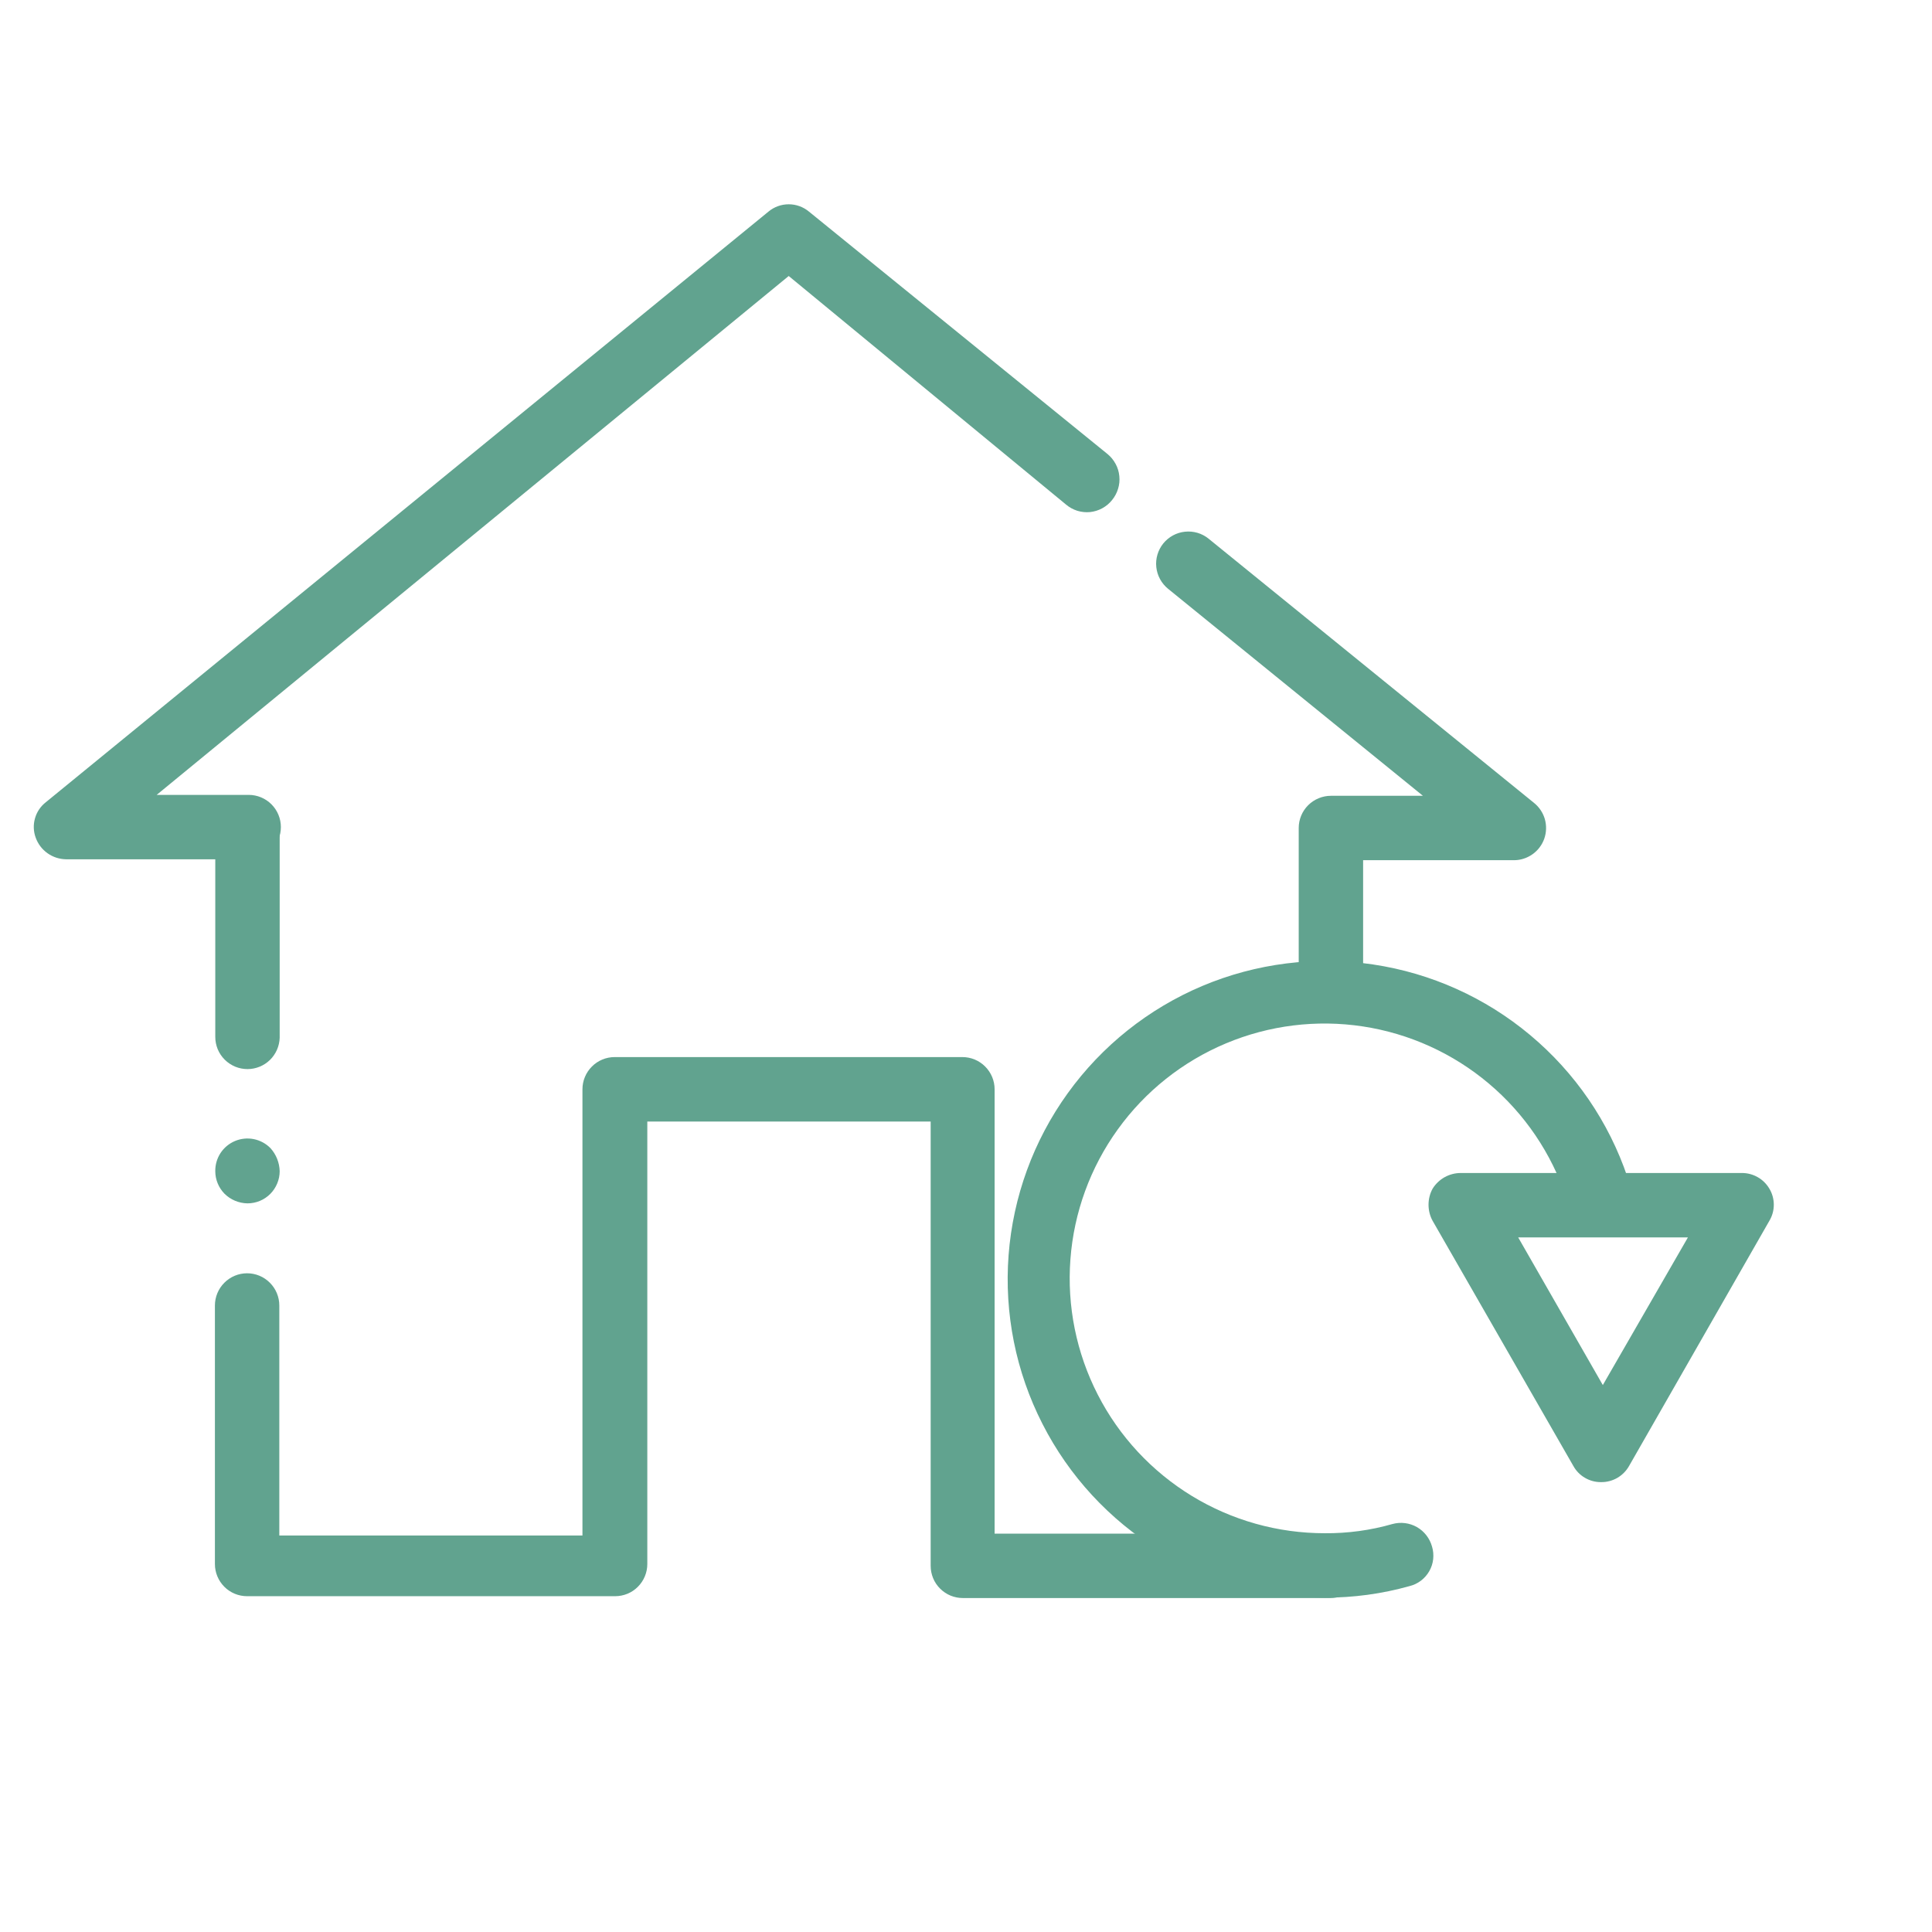
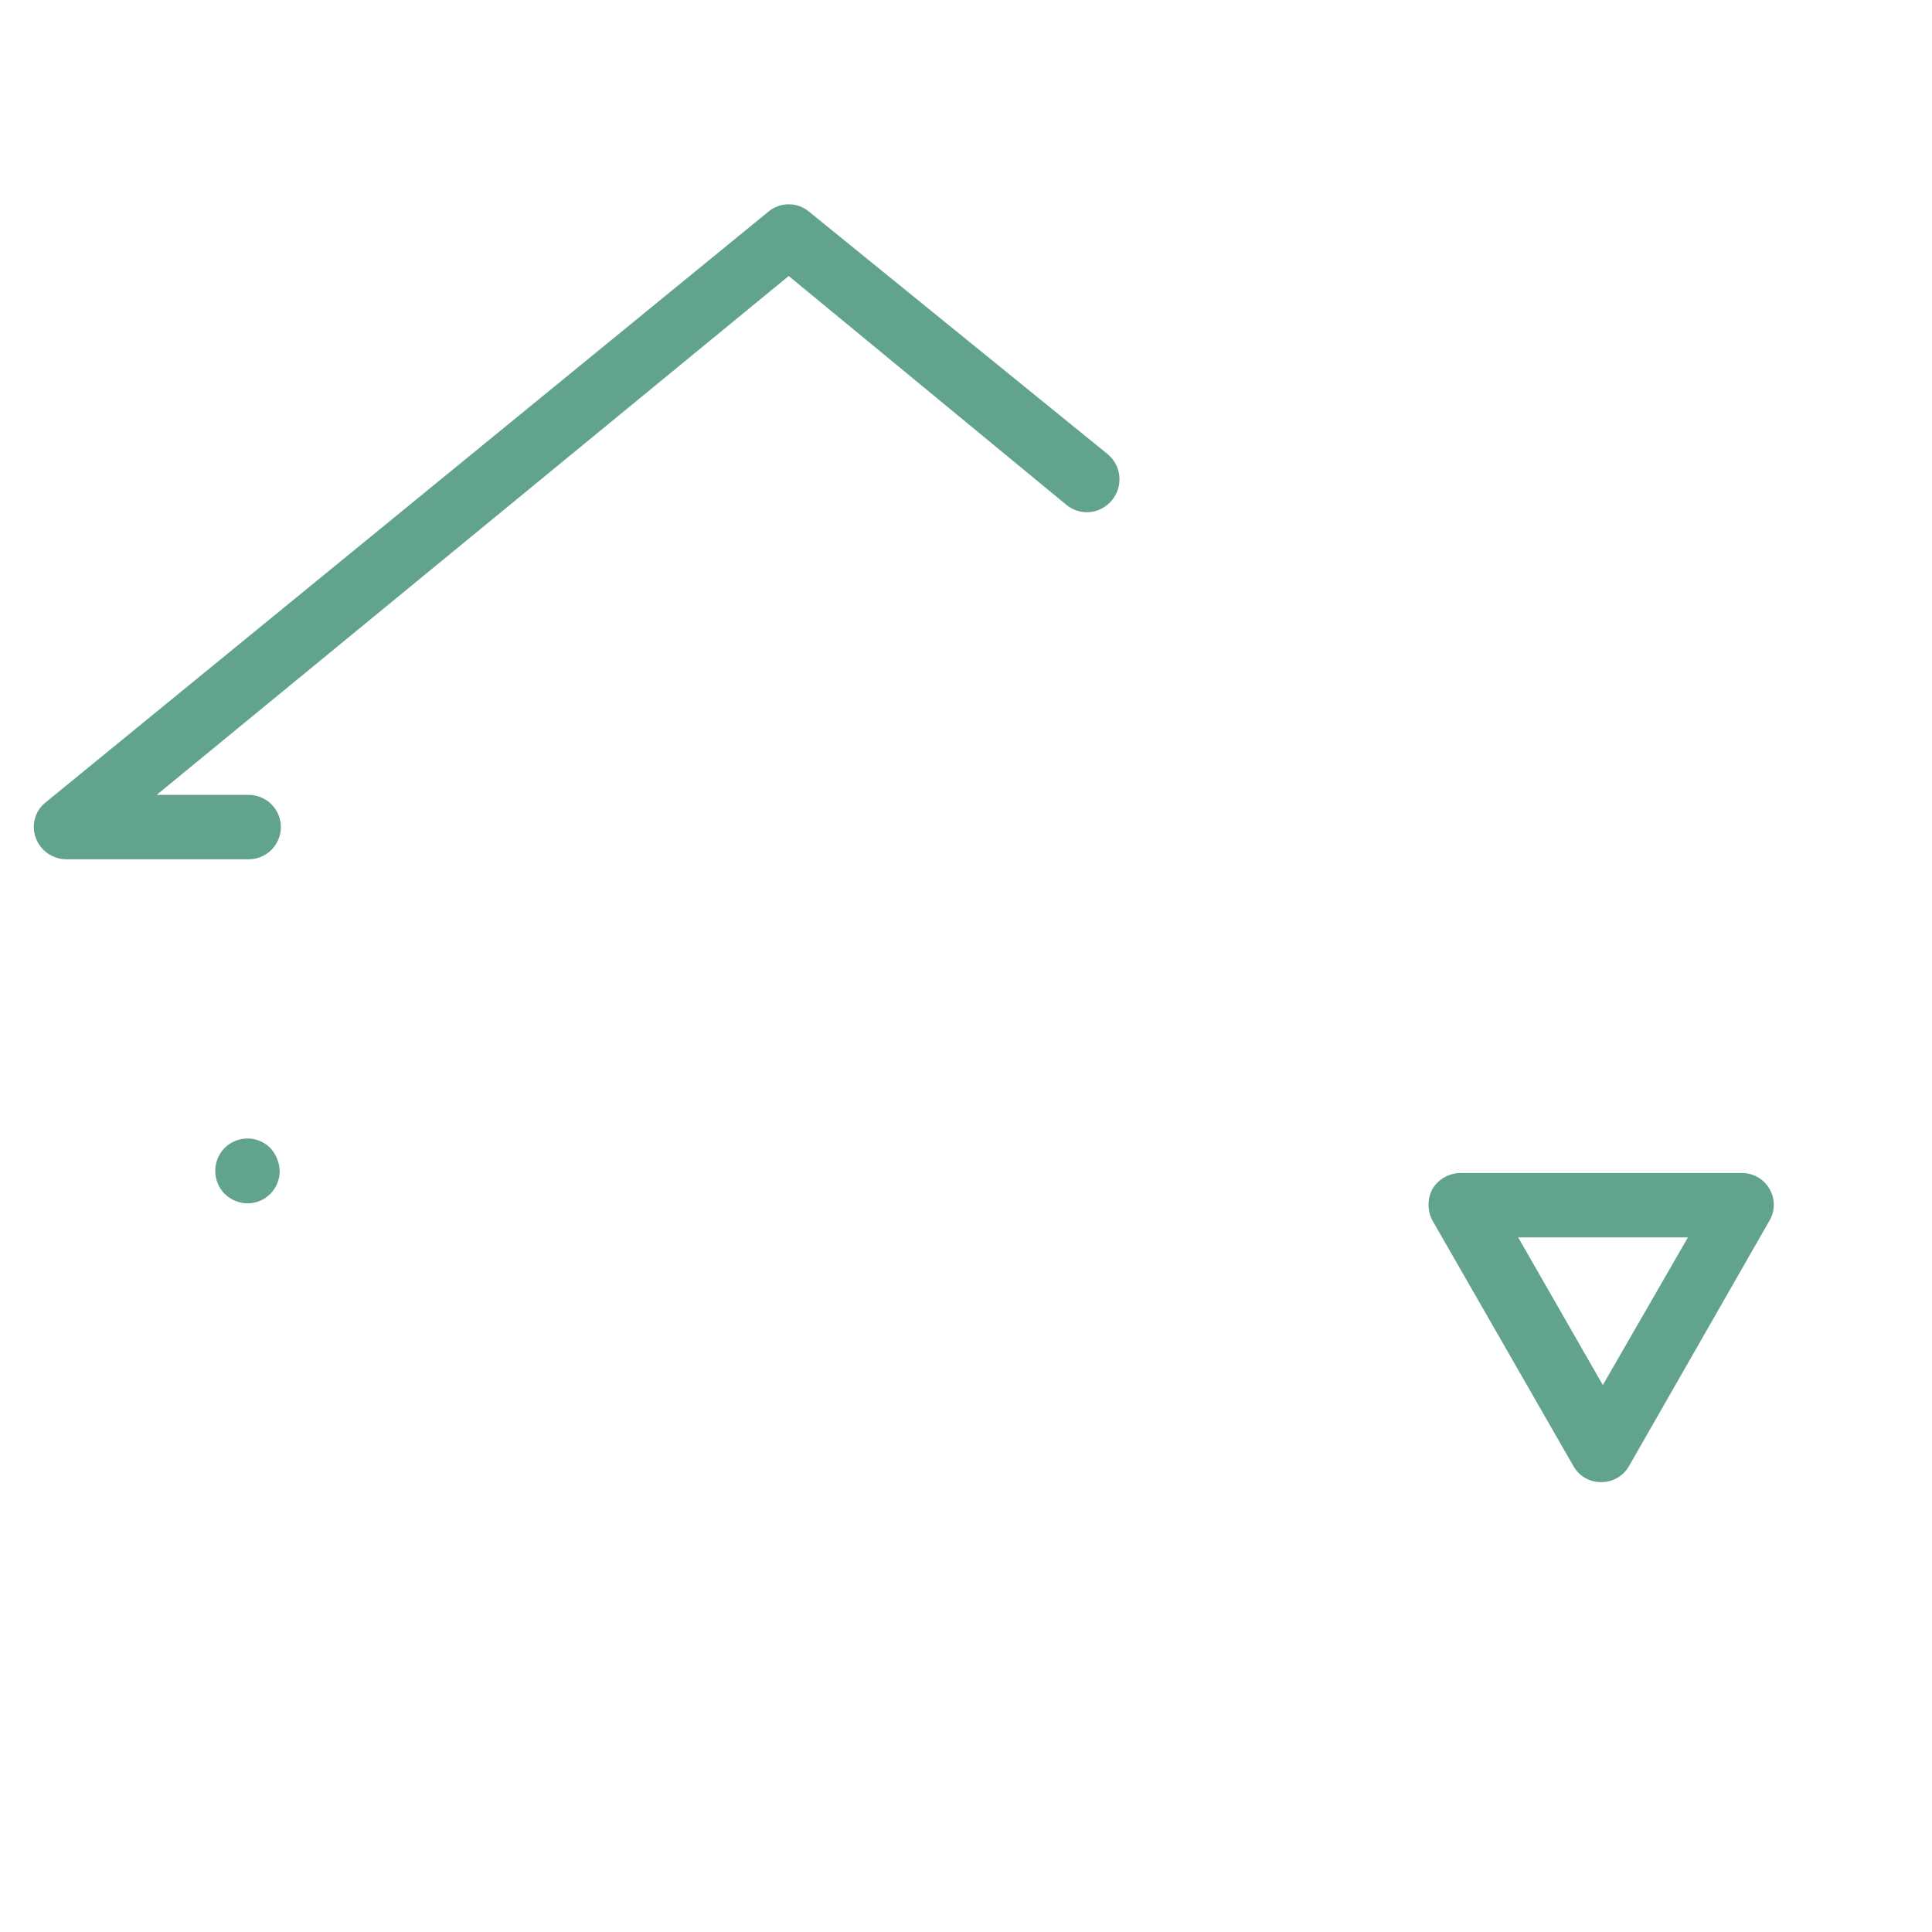
<svg xmlns="http://www.w3.org/2000/svg" width="42" height="42" viewBox="0 0 42 42" fill="none">
-   <path d="M28.932 34.74H20.932C20.84 34.74 20.749 34.722 20.664 34.687C20.579 34.652 20.502 34.6 20.437 34.535C20.372 34.471 20.32 34.393 20.285 34.308C20.25 34.223 20.232 34.132 20.232 34.041V24.381H14.072V34.001C14.072 34.186 13.998 34.364 13.867 34.495C13.736 34.627 13.558 34.7 13.372 34.7H5.372C5.186 34.7 5.008 34.627 4.877 34.495C4.746 34.364 4.672 34.186 4.672 34.001V28.381C4.672 28.195 4.746 28.017 4.877 27.886C5.008 27.754 5.186 27.68 5.372 27.68C5.558 27.68 5.736 27.754 5.867 27.886C5.998 28.017 6.072 28.195 6.072 28.381V33.38H12.662V23.68C12.662 23.495 12.736 23.317 12.867 23.186C12.998 23.054 13.176 22.98 13.362 22.98H20.922C21.108 22.98 21.286 23.054 21.417 23.186C21.548 23.317 21.622 23.495 21.622 23.68V33.34H28.922C29.108 33.34 29.286 33.414 29.417 33.545C29.548 33.677 29.622 33.855 29.622 34.041C29.622 34.226 29.548 34.404 29.417 34.535C29.286 34.667 29.108 34.74 28.922 34.74H28.932Z" fill="#61A38F" />
  <path d="M5.38 26.16C5.192 26.157 5.013 26.082 4.88 25.95C4.752 25.819 4.68 25.643 4.68 25.46C4.678 25.32 4.718 25.183 4.794 25.066C4.871 24.949 4.981 24.858 5.11 24.804C5.24 24.75 5.382 24.736 5.519 24.764C5.656 24.792 5.782 24.86 5.88 24.96C6.004 25.097 6.075 25.275 6.08 25.46C6.08 25.552 6.062 25.643 6.026 25.728C5.991 25.813 5.94 25.89 5.875 25.955C5.81 26.02 5.733 26.072 5.648 26.107C5.563 26.142 5.472 26.16 5.38 26.16Z" fill="#61A38F" />
-   <path d="M5.38 23.241C5.288 23.241 5.197 23.223 5.112 23.188C5.027 23.152 4.95 23.101 4.885 23.036C4.82 22.971 4.768 22.894 4.733 22.809C4.698 22.724 4.68 22.633 4.68 22.541V18.001C4.68 17.815 4.753 17.637 4.885 17.506C5.016 17.375 5.194 17.301 5.38 17.301C5.565 17.301 5.743 17.375 5.875 17.506C6.006 17.637 6.08 17.815 6.08 18.001V22.561C6.074 22.743 5.998 22.916 5.868 23.043C5.737 23.17 5.562 23.241 5.38 23.241Z" fill="#61A38F" />
-   <path d="M28.933 21.77C28.748 21.77 28.57 21.696 28.438 21.565C28.307 21.434 28.233 21.256 28.233 21.07V18C28.233 17.814 28.307 17.636 28.438 17.505C28.57 17.374 28.748 17.3 28.933 17.3H30.933L25.393 12.8C25.249 12.683 25.157 12.514 25.137 12.329C25.117 12.145 25.172 11.96 25.288 11.815C25.405 11.671 25.574 11.578 25.759 11.559C25.944 11.539 26.129 11.593 26.273 11.71L33.343 17.45C33.458 17.541 33.542 17.665 33.583 17.805C33.623 17.945 33.619 18.095 33.571 18.233C33.522 18.37 33.432 18.49 33.312 18.573C33.192 18.657 33.049 18.702 32.903 18.7H29.633V21.09C29.626 21.271 29.549 21.443 29.419 21.57C29.288 21.696 29.115 21.768 28.933 21.77Z" fill="#61A38F" />
  <path d="M5.376 18.68H1.436C1.291 18.678 1.15 18.632 1.032 18.548C0.914 18.464 0.825 18.346 0.776 18.21C0.726 18.075 0.721 17.927 0.761 17.789C0.8 17.651 0.882 17.529 0.996 17.44L16.706 4.6C16.83 4.497 16.985 4.441 17.146 4.441C17.307 4.441 17.462 4.497 17.586 4.6L24.076 9.87C24.148 9.929 24.208 10.002 24.252 10.084C24.297 10.166 24.324 10.256 24.333 10.349C24.343 10.442 24.334 10.536 24.306 10.625C24.279 10.715 24.235 10.798 24.176 10.87C24.118 10.943 24.045 11.004 23.963 11.049C23.881 11.094 23.79 11.122 23.697 11.132C23.604 11.141 23.51 11.131 23.42 11.104C23.331 11.076 23.247 11.03 23.176 10.97L17.146 6L3.406 17.28H5.406C5.592 17.28 5.77 17.354 5.901 17.485C6.032 17.616 6.106 17.794 6.106 17.98C6.106 18.166 6.032 18.344 5.901 18.475C5.77 18.606 5.592 18.68 5.406 18.68H5.376Z" fill="#61A38F" />
-   <path d="M28.8 34.731C27.529 34.726 26.284 34.371 25.201 33.705C24.117 33.038 23.239 32.087 22.662 30.954C22.084 29.822 21.829 28.552 21.926 27.284C22.023 26.016 22.467 24.799 23.21 23.768C23.953 22.736 24.966 21.928 26.137 21.434C27.309 20.94 28.594 20.779 29.851 20.967C31.109 21.155 32.29 21.686 33.265 22.502C34.241 23.318 34.973 24.386 35.38 25.591C35.44 25.767 35.427 25.96 35.345 26.127C35.262 26.294 35.117 26.421 34.941 26.481C34.764 26.54 34.571 26.527 34.404 26.445C34.237 26.362 34.11 26.217 34.05 26.041C33.728 25.073 33.145 24.212 32.365 23.555C31.585 22.897 30.638 22.468 29.63 22.314C28.621 22.16 27.589 22.288 26.649 22.683C25.708 23.078 24.895 23.725 24.299 24.553C23.702 25.381 23.346 26.358 23.27 27.375C23.193 28.392 23.399 29.411 23.865 30.319C24.33 31.227 25.038 31.988 25.909 32.52C26.779 33.051 27.78 33.332 28.8 33.331C29.297 33.335 29.793 33.268 30.27 33.131C30.45 33.082 30.641 33.106 30.802 33.197C30.963 33.289 31.081 33.442 31.131 33.621C31.158 33.709 31.166 33.803 31.156 33.895C31.146 33.987 31.117 34.076 31.071 34.156C31.025 34.237 30.963 34.307 30.889 34.363C30.815 34.419 30.731 34.459 30.64 34.481C30.042 34.649 29.422 34.733 28.8 34.731Z" fill="#61A38F" />
  <path d="M34.804 32.22C34.682 32.221 34.562 32.189 34.456 32.127C34.35 32.066 34.263 31.977 34.204 31.87L31.144 26.54C31.085 26.433 31.055 26.312 31.055 26.19C31.055 26.068 31.085 25.947 31.144 25.84C31.209 25.736 31.298 25.651 31.405 25.591C31.512 25.532 31.632 25.5 31.754 25.5H37.864C37.985 25.499 38.104 25.53 38.21 25.59C38.315 25.649 38.403 25.736 38.464 25.84C38.528 25.946 38.561 26.067 38.561 26.19C38.561 26.313 38.528 26.434 38.464 26.54L35.414 31.87C35.353 31.978 35.264 32.067 35.157 32.129C35.05 32.19 34.928 32.222 34.804 32.22ZM33.004 26.9L34.844 30.11L36.694 26.9H33.004Z" fill="#61A38F" />
</svg>